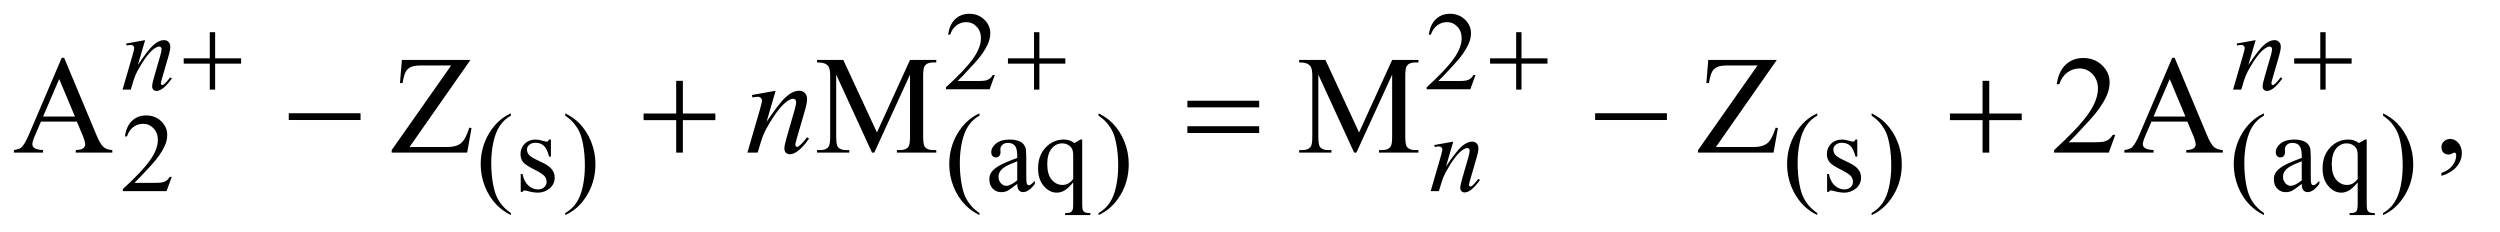
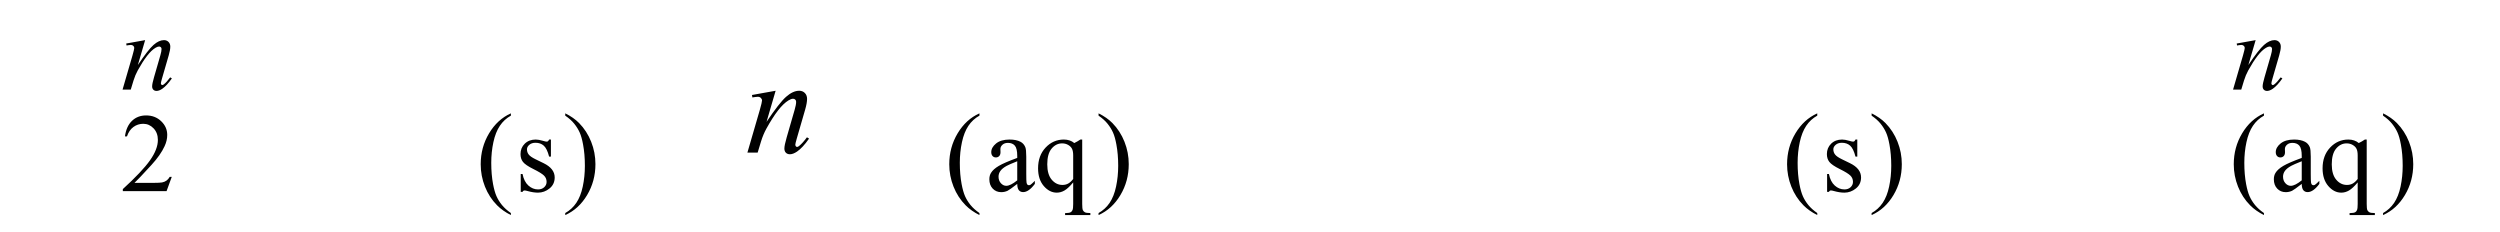
<svg xmlns="http://www.w3.org/2000/svg" stroke-dasharray="none" shape-rendering="auto" font-family="'Dialog'" text-rendering="auto" width="280" fill-opacity="1" color-interpolation="auto" color-rendering="auto" preserveAspectRatio="xMidYMid meet" font-size="12px" viewBox="0 0 280 26" fill="black" stroke="black" image-rendering="auto" stroke-miterlimit="10" stroke-linecap="square" stroke-linejoin="miter" font-style="normal" stroke-width="1" height="26" stroke-dashoffset="0" font-weight="normal" stroke-opacity="1">
  <defs id="genericDefs" />
  <g>
    <defs id="defs1">
      <clipPath clipPathUnits="userSpaceOnUse" id="clipPath1">
        <path d="M0.925 2.089 L178.056 2.089 L178.056 18.433 L0.925 18.433 L0.925 2.089 Z" />
      </clipPath>
      <clipPath clipPathUnits="userSpaceOnUse" id="clipPath2">
        <path d="M29.551 66.949 L29.551 590.801 L5688.699 590.801 L5688.699 66.949 Z" />
      </clipPath>
    </defs>
    <g transform="scale(1.576,1.576) translate(-0.925,-2.089) matrix(0.031,0,0,0.031,0,0)">
-       <path d="M2310.375 239.375 L2298.5 272 L2198.5 272 L2198.5 267.375 Q2242.625 227.125 2260.625 201.625 Q2278.625 176.125 2278.625 155 Q2278.625 138.875 2268.75 128.5 Q2258.875 118.125 2245.125 118.125 Q2232.625 118.125 2222.688 125.438 Q2212.75 132.75 2208 146.875 L2203.375 146.875 Q2206.5 123.75 2219.438 111.375 Q2232.375 99 2251.75 99 Q2272.375 99 2286.188 112.25 Q2300 125.5 2300 143.5 Q2300 156.375 2294 169.25 Q2284.75 189.5 2264 212.125 Q2232.875 246.125 2225.125 253.125 L2269.375 253.125 Q2282.875 253.125 2288.312 252.125 Q2293.75 251.125 2298.125 248.062 Q2302.5 245 2305.75 239.375 L2310.375 239.375 ZM3412.375 239.375 L3400.5 272 L3300.5 272 L3300.5 267.375 Q3344.625 227.125 3362.625 201.625 Q3380.625 176.125 3380.625 155 Q3380.625 138.875 3370.75 128.5 Q3360.875 118.125 3347.125 118.125 Q3334.625 118.125 3324.688 125.438 Q3314.75 132.75 3310 146.875 L3305.375 146.875 Q3308.5 123.75 3321.438 111.375 Q3334.375 99 3353.75 99 Q3374.375 99 3388.188 112.25 Q3402 125.5 3402 143.5 Q3402 156.375 3396 169.25 Q3386.75 189.5 3366 212.125 Q3334.875 246.125 3327.125 253.125 L3371.375 253.125 Q3384.875 253.125 3390.312 252.125 Q3395.75 251.125 3400.125 248.062 Q3404.5 245 3407.75 239.375 L3412.375 239.375 Z" stroke="none" clip-path="url(#clipPath2)" />
-     </g>
+       </g>
    <g transform="matrix(0.049,0,0,0.049,-1.458,-3.291)">
      <path d="M422.375 471.375 L410.5 504 L310.5 504 L310.5 499.375 Q354.625 459.125 372.625 433.625 Q390.625 408.125 390.625 387 Q390.625 370.875 380.75 360.5 Q370.875 350.125 357.125 350.125 Q344.625 350.125 334.688 357.438 Q324.75 364.75 320 378.875 L315.375 378.875 Q318.5 355.75 331.438 343.375 Q344.375 331 363.75 331 Q384.375 331 398.188 344.25 Q412 357.5 412 375.5 Q412 388.375 406 401.25 Q396.75 421.5 376 444.125 Q344.875 478.125 337.125 485.125 L381.375 485.125 Q394.875 485.125 400.312 484.125 Q405.75 483.125 410.125 480.062 Q414.5 477 417.75 471.375 L422.375 471.375 ZM1197.5 554.125 L1197.5 558.75 Q1178.625 549.25 1166 536.5 Q1148 518.375 1138.25 493.75 Q1128.5 469.125 1128.5 442.625 Q1128.5 403.875 1147.625 371.938 Q1166.75 340 1197.5 326.25 L1197.5 331.5 Q1182.125 340 1172.25 354.75 Q1162.375 369.5 1157.5 392.125 Q1152.625 414.75 1152.625 439.375 Q1152.625 466.125 1156.75 488 Q1160 505.25 1164.625 515.688 Q1169.25 526.125 1177.062 535.75 Q1184.875 545.375 1197.5 554.125 ZM1289 386.125 L1289 425.125 L1284.875 425.125 Q1280.125 406.75 1272.688 400.125 Q1265.25 393.5 1253.75 393.5 Q1245 393.5 1239.625 398.125 Q1234.25 402.75 1234.25 408.375 Q1234.25 415.375 1238.25 420.375 Q1242.125 425.5 1254 431.25 L1272.25 440.125 Q1297.625 452.5 1297.625 472.75 Q1297.625 488.375 1285.812 497.938 Q1274 507.5 1259.375 507.5 Q1248.875 507.5 1235.375 503.75 Q1231.25 502.5 1228.625 502.5 Q1225.75 502.5 1224.125 505.75 L1220 505.75 L1220 464.875 L1224.125 464.875 Q1227.625 482.375 1237.5 491.25 Q1247.375 500.125 1259.625 500.125 Q1268.25 500.125 1273.688 495.062 Q1279.125 490 1279.125 482.875 Q1279.125 474.25 1273.062 468.375 Q1267 462.5 1248.875 453.5 Q1230.75 444.5 1225.125 437.25 Q1219.5 430.125 1219.5 419.25 Q1219.5 405.125 1229.188 395.625 Q1238.875 386.125 1254.25 386.125 Q1261 386.125 1270.625 389 Q1277 390.875 1279.125 390.875 Q1281.125 390.875 1282.25 390 Q1283.375 389.125 1284.875 386.125 L1289 386.125 ZM1321.75 331.5 L1321.75 326.25 Q1340.75 335.625 1353.375 348.375 Q1371.25 366.625 1381 391.188 Q1390.75 415.75 1390.75 442.375 Q1390.75 481.125 1371.688 513.062 Q1352.625 545 1321.75 558.75 L1321.75 554.125 Q1337.125 545.5 1347.062 530.812 Q1357 516.125 1361.812 493.438 Q1366.625 470.75 1366.625 446.125 Q1366.625 419.5 1362.5 397.5 Q1359.375 380.25 1354.688 369.875 Q1350 359.5 1342.25 349.875 Q1334.5 340.25 1321.75 331.5 ZM2268.5 554.125 L2268.5 558.75 Q2249.625 549.25 2237 536.5 Q2219 518.375 2209.25 493.75 Q2199.5 469.125 2199.5 442.625 Q2199.5 403.875 2218.625 371.938 Q2237.75 340 2268.5 326.25 L2268.5 331.5 Q2253.125 340 2243.25 354.75 Q2233.375 369.5 2228.5 392.125 Q2223.625 414.75 2223.625 439.375 Q2223.625 466.125 2227.75 488 Q2231 505.25 2235.625 515.688 Q2240.25 526.125 2248.062 535.75 Q2255.875 545.375 2268.5 554.125 ZM2354.875 487.5 Q2337.25 501.125 2332.75 503.25 Q2326 506.375 2318.375 506.375 Q2306.5 506.375 2298.812 498.25 Q2291.125 490.125 2291.125 476.875 Q2291.125 468.5 2294.875 462.375 Q2300 453.875 2312.688 446.375 Q2325.375 438.875 2354.875 428.125 L2354.875 423.625 Q2354.875 406.5 2349.438 400.125 Q2344 393.75 2333.625 393.75 Q2325.75 393.75 2321.125 398 Q2316.375 402.25 2316.375 407.75 L2316.625 415 Q2316.625 420.75 2313.688 423.875 Q2310.75 427 2306 427 Q2301.375 427 2298.438 423.75 Q2295.5 420.5 2295.5 414.875 Q2295.5 404.125 2306.5 395.125 Q2317.5 386.125 2337.375 386.125 Q2352.625 386.125 2362.375 391.25 Q2369.75 395.125 2373.25 403.375 Q2375.5 408.75 2375.5 425.375 L2375.5 464.25 Q2375.5 480.625 2376.125 484.312 Q2376.75 488 2378.188 489.25 Q2379.625 490.5 2381.5 490.5 Q2383.5 490.5 2385 489.625 Q2387.625 488 2395.125 480.5 L2395.125 487.5 Q2381.125 506.25 2368.375 506.25 Q2362.25 506.25 2358.625 502 Q2355 497.75 2354.875 487.5 ZM2354.875 479.375 L2354.875 435.75 Q2336 443.25 2330.5 446.375 Q2320.625 451.875 2316.375 457.875 Q2312.125 463.875 2312.125 471 Q2312.125 480 2317.5 485.938 Q2322.875 491.875 2329.875 491.875 Q2339.375 491.875 2354.875 479.375 ZM2503.375 386.125 L2503.375 533.375 Q2503.375 544.375 2504.875 547.5 Q2506.375 550.625 2509.562 552.375 Q2512.75 554.125 2522 554.125 L2522 558.75 L2464.25 558.75 L2464.25 554.125 L2466.625 554.125 Q2473.625 554.125 2477.25 552.125 Q2479.75 550.75 2481.25 547.188 Q2482.75 543.625 2482.75 533.375 L2482.75 484.125 Q2471.375 497.625 2462.875 502.562 Q2454.375 507.5 2445.25 507.5 Q2428.625 507.5 2415.562 492.375 Q2402.5 477.25 2402.5 451.875 Q2402.5 422.75 2419.75 404.438 Q2437 386.125 2461.375 386.125 Q2468.5 386.125 2474.5 388.125 Q2480.5 390.125 2485.25 394.125 Q2492.5 390.625 2499.125 386.125 L2503.375 386.125 ZM2482.75 476.25 L2482.75 422.5 Q2482.75 413.125 2480.312 407.75 Q2477.875 402.375 2471.625 398.625 Q2465.375 394.875 2457.5 394.875 Q2443.5 394.875 2433.5 406.75 Q2423.5 418.625 2423.5 442.75 Q2423.5 465.875 2433.688 477.875 Q2443.875 489.875 2458.25 489.875 Q2465.625 489.875 2471.375 486.688 Q2477.125 483.5 2482.75 476.25 ZM2540.75 331.5 L2540.75 326.25 Q2559.75 335.625 2572.375 348.375 Q2590.25 366.625 2600 391.188 Q2609.75 415.75 2609.75 442.375 Q2609.75 481.125 2590.688 513.062 Q2571.625 545 2540.75 558.75 L2540.75 554.125 Q2556.125 545.5 2566.062 530.812 Q2576 516.125 2580.812 493.438 Q2585.625 470.75 2585.625 446.125 Q2585.625 419.5 2581.5 397.5 Q2578.375 380.25 2573.688 369.875 Q2569 359.5 2561.25 349.875 Q2553.5 340.25 2540.75 331.5 ZM4183.5 554.125 L4183.5 558.75 Q4164.625 549.25 4152 536.5 Q4134 518.375 4124.25 493.75 Q4114.5 469.125 4114.5 442.625 Q4114.5 403.875 4133.625 371.938 Q4152.75 340 4183.5 326.25 L4183.5 331.5 Q4168.125 340 4158.25 354.75 Q4148.375 369.5 4143.5 392.125 Q4138.625 414.75 4138.625 439.375 Q4138.625 466.125 4142.75 488 Q4146 505.25 4150.625 515.688 Q4155.25 526.125 4163.062 535.75 Q4170.875 545.375 4183.5 554.125 ZM4275 386.125 L4275 425.125 L4270.875 425.125 Q4266.125 406.75 4258.688 400.125 Q4251.25 393.5 4239.75 393.5 Q4231 393.5 4225.625 398.125 Q4220.25 402.75 4220.25 408.375 Q4220.25 415.375 4224.25 420.375 Q4228.125 425.5 4240 431.25 L4258.25 440.125 Q4283.625 452.5 4283.625 472.75 Q4283.625 488.375 4271.812 497.938 Q4260 507.5 4245.375 507.5 Q4234.875 507.5 4221.375 503.75 Q4217.25 502.5 4214.625 502.5 Q4211.75 502.5 4210.125 505.75 L4206 505.75 L4206 464.875 L4210.125 464.875 Q4213.625 482.375 4223.5 491.25 Q4233.375 500.125 4245.625 500.125 Q4254.25 500.125 4259.688 495.062 Q4265.125 490 4265.125 482.875 Q4265.125 474.25 4259.062 468.375 Q4253 462.5 4234.875 453.5 Q4216.75 444.5 4211.125 437.25 Q4205.5 430.125 4205.5 419.25 Q4205.5 405.125 4215.188 395.625 Q4224.875 386.125 4240.25 386.125 Q4247 386.125 4256.625 389 Q4263 390.875 4265.125 390.875 Q4267.125 390.875 4268.25 390 Q4269.375 389.125 4270.875 386.125 L4275 386.125 ZM4307.75 331.5 L4307.75 326.25 Q4326.75 335.625 4339.375 348.375 Q4357.25 366.625 4367 391.188 Q4376.75 415.75 4376.75 442.375 Q4376.75 481.125 4357.688 513.062 Q4338.625 545 4307.75 558.75 L4307.75 554.125 Q4323.125 545.5 4333.062 530.812 Q4343 516.125 4347.812 493.438 Q4352.625 470.75 4352.625 446.125 Q4352.625 419.5 4348.5 397.5 Q4345.375 380.25 4340.688 369.875 Q4336 359.5 4328.25 349.875 Q4320.5 340.25 4307.75 331.5 ZM5204.5 554.125 L5204.5 558.75 Q5185.625 549.25 5173 536.5 Q5155 518.375 5145.25 493.75 Q5135.5 469.125 5135.5 442.625 Q5135.5 403.875 5154.625 371.938 Q5173.75 340 5204.5 326.25 L5204.5 331.5 Q5189.125 340 5179.25 354.75 Q5169.375 369.5 5164.5 392.125 Q5159.625 414.75 5159.625 439.375 Q5159.625 466.125 5163.75 488 Q5167 505.25 5171.625 515.688 Q5176.25 526.125 5184.062 535.75 Q5191.875 545.375 5204.5 554.125 ZM5290.875 487.5 Q5273.25 501.125 5268.75 503.25 Q5262 506.375 5254.375 506.375 Q5242.5 506.375 5234.812 498.25 Q5227.125 490.125 5227.125 476.875 Q5227.125 468.5 5230.875 462.375 Q5236 453.875 5248.688 446.375 Q5261.375 438.875 5290.875 428.125 L5290.875 423.625 Q5290.875 406.5 5285.438 400.125 Q5280 393.75 5269.625 393.75 Q5261.75 393.75 5257.125 398 Q5252.375 402.25 5252.375 407.75 L5252.625 415 Q5252.625 420.75 5249.688 423.875 Q5246.75 427 5242 427 Q5237.375 427 5234.438 423.75 Q5231.5 420.5 5231.5 414.875 Q5231.5 404.125 5242.5 395.125 Q5253.5 386.125 5273.375 386.125 Q5288.625 386.125 5298.375 391.25 Q5305.75 395.125 5309.25 403.375 Q5311.5 408.75 5311.5 425.375 L5311.5 464.25 Q5311.5 480.625 5312.125 484.312 Q5312.75 488 5314.188 489.25 Q5315.625 490.5 5317.5 490.5 Q5319.5 490.5 5321 489.625 Q5323.625 488 5331.125 480.5 L5331.125 487.5 Q5317.125 506.25 5304.375 506.25 Q5298.25 506.25 5294.625 502 Q5291 497.75 5290.875 487.5 ZM5290.875 479.375 L5290.875 435.75 Q5272 443.25 5266.5 446.375 Q5256.625 451.875 5252.375 457.875 Q5248.125 463.875 5248.125 471 Q5248.125 480 5253.5 485.938 Q5258.875 491.875 5265.875 491.875 Q5275.375 491.875 5290.875 479.375 ZM5439.375 386.125 L5439.375 533.375 Q5439.375 544.375 5440.875 547.5 Q5442.375 550.625 5445.562 552.375 Q5448.75 554.125 5458 554.125 L5458 558.75 L5400.25 558.75 L5400.25 554.125 L5402.625 554.125 Q5409.625 554.125 5413.25 552.125 Q5415.75 550.75 5417.25 547.188 Q5418.75 543.625 5418.75 533.375 L5418.75 484.125 Q5407.375 497.625 5398.875 502.562 Q5390.375 507.5 5381.25 507.5 Q5364.625 507.5 5351.562 492.375 Q5338.5 477.25 5338.5 451.875 Q5338.5 422.75 5355.75 404.438 Q5373 386.125 5397.375 386.125 Q5404.5 386.125 5410.5 388.125 Q5416.5 390.125 5421.25 394.125 Q5428.5 390.625 5435.125 386.125 L5439.375 386.125 ZM5418.75 476.25 L5418.75 422.5 Q5418.75 413.125 5416.312 407.75 Q5413.875 402.375 5407.625 398.625 Q5401.375 394.875 5393.5 394.875 Q5379.5 394.875 5369.5 406.75 Q5359.5 418.625 5359.5 442.75 Q5359.5 465.875 5369.688 477.875 Q5379.875 489.875 5394.25 489.875 Q5401.625 489.875 5407.375 486.688 Q5413.125 483.5 5418.75 476.25 ZM5476.75 331.5 L5476.75 326.25 Q5495.75 335.625 5508.375 348.375 Q5526.25 366.625 5536 391.188 Q5545.75 415.75 5545.75 442.375 Q5545.75 481.125 5526.688 513.062 Q5507.625 545 5476.75 558.75 L5476.75 554.125 Q5492.125 545.5 5502.062 530.812 Q5512 516.125 5516.812 493.438 Q5521.625 470.75 5521.625 446.125 Q5521.625 419.5 5517.5 397.5 Q5514.375 380.25 5509.688 369.875 Q5505 359.5 5497.25 349.875 Q5489.5 340.25 5476.75 331.5 Z" stroke="none" clip-path="url(#clipPath2)" />
    </g>
    <g transform="matrix(0.049,0,0,0.049,-1.458,-3.291)">
-       <path d="M205.406 345.062 L123.375 345.062 L109 378.5 Q103.688 390.844 103.688 396.938 Q103.688 401.781 108.297 405.453 Q112.906 409.125 128.219 410.219 L128.219 416 L61.5 416 L61.5 410.219 Q74.781 407.875 78.688 404.125 Q86.656 396.625 96.344 373.656 L170.875 199.281 L176.344 199.281 L250.094 375.531 Q259 396.781 266.266 403.109 Q273.531 409.438 286.5 410.219 L286.5 416 L202.906 416 L202.906 410.219 Q215.562 409.594 220.016 406 Q224.469 402.406 224.469 397.25 Q224.469 390.375 218.219 375.531 L205.406 345.062 ZM201.031 333.5 L165.094 247.875 L128.219 333.5 L201.031 333.5 ZM1105.062 204.125 L965.844 403.188 L1052.719 403.188 Q1072.719 403.188 1083.422 394.438 Q1094.125 385.688 1102.406 358.969 L1107.562 359.906 L1097.562 416 L925.062 416 L925.062 410.219 L1061 216.781 L993.188 216.781 Q976.312 216.781 968.734 220.453 Q961.156 224.125 957.172 231.078 Q953.188 238.031 949.906 257.094 L943.969 257.094 L948.344 204.125 L1105.062 204.125 ZM2022.938 416 L1941.062 237.719 L1941.062 379.281 Q1941.062 398.812 1945.281 403.656 Q1951.062 410.219 1963.562 410.219 L1971.062 410.219 L1971.062 416 L1897.312 416 L1897.312 410.219 L1904.812 410.219 Q1918.25 410.219 1923.875 402.094 Q1927.312 397.094 1927.312 379.281 L1927.312 240.844 Q1927.312 226.781 1924.188 220.531 Q1922 216 1916.141 212.953 Q1910.281 209.906 1897.312 209.906 L1897.312 204.125 L1957.312 204.125 L2034.188 369.906 L2109.812 204.125 L2169.812 204.125 L2169.812 209.906 L2162.469 209.906 Q2148.875 209.906 2143.25 218.031 Q2139.812 223.031 2139.812 240.844 L2139.812 379.281 Q2139.812 398.812 2144.188 403.656 Q2149.969 410.219 2162.469 410.219 L2169.812 410.219 L2169.812 416 L2079.812 416 L2079.812 410.219 L2087.312 410.219 Q2100.906 410.219 2106.375 402.094 Q2109.812 397.094 2109.812 379.281 L2109.812 237.719 L2028.094 416 L2022.938 416 ZM3124.938 416 L3043.062 237.719 L3043.062 379.281 Q3043.062 398.812 3047.281 403.656 Q3053.062 410.219 3065.562 410.219 L3073.062 410.219 L3073.062 416 L2999.312 416 L2999.312 410.219 L3006.812 410.219 Q3020.25 410.219 3025.875 402.094 Q3029.312 397.094 3029.312 379.281 L3029.312 240.844 Q3029.312 226.781 3026.188 220.531 Q3024 216 3018.141 212.953 Q3012.281 209.906 2999.312 209.906 L2999.312 204.125 L3059.312 204.125 L3136.188 369.906 L3211.812 204.125 L3271.812 204.125 L3271.812 209.906 L3264.469 209.906 Q3250.875 209.906 3245.25 218.031 Q3241.812 223.031 3241.812 240.844 L3241.812 379.281 Q3241.812 398.812 3246.188 403.656 Q3251.969 410.219 3264.469 410.219 L3271.812 410.219 L3271.812 416 L3181.812 416 L3181.812 410.219 L3189.312 410.219 Q3202.906 410.219 3208.375 402.094 Q3211.812 397.094 3211.812 379.281 L3211.812 237.719 L3130.094 416 L3124.938 416 ZM4091.062 204.125 L3951.844 403.188 L4038.719 403.188 Q4058.719 403.188 4069.422 394.438 Q4080.125 385.688 4088.406 358.969 L4093.562 359.906 L4083.562 416 L3911.062 416 L3911.062 410.219 L4047 216.781 L3979.188 216.781 Q3962.312 216.781 3954.734 220.453 Q3947.156 224.125 3943.172 231.078 Q3939.188 238.031 3935.906 257.094 L3929.969 257.094 L3934.344 204.125 L4091.062 204.125 ZM4864.719 375.219 L4849.875 416 L4724.875 416 L4724.875 410.219 Q4780.031 359.906 4802.531 328.031 Q4825.031 296.156 4825.031 269.75 Q4825.031 249.594 4812.688 236.625 Q4800.344 223.656 4783.156 223.656 Q4767.531 223.656 4755.109 232.797 Q4742.688 241.938 4736.75 259.594 L4730.969 259.594 Q4734.875 230.688 4751.047 215.219 Q4767.219 199.75 4791.438 199.75 Q4817.219 199.75 4834.484 216.312 Q4851.75 232.875 4851.75 255.375 Q4851.75 271.469 4844.25 287.562 Q4832.688 312.875 4806.75 341.156 Q4767.844 383.656 4758.156 392.406 L4813.469 392.406 Q4830.344 392.406 4837.141 391.156 Q4843.938 389.906 4849.406 386.078 Q4854.875 382.25 4858.938 375.219 L4864.719 375.219 ZM5029.406 345.062 L4947.375 345.062 L4933 378.5 Q4927.688 390.844 4927.688 396.938 Q4927.688 401.781 4932.297 405.453 Q4936.906 409.125 4952.219 410.219 L4952.219 416 L4885.5 416 L4885.5 410.219 Q4898.781 407.875 4902.688 404.125 Q4910.656 396.625 4920.344 373.656 L4994.875 199.281 L5000.344 199.281 L5074.094 375.531 Q5083 396.781 5090.266 403.109 Q5097.531 409.438 5110.5 410.219 L5110.5 416 L5026.906 416 L5026.906 410.219 Q5039.562 409.594 5044.016 406 Q5048.469 402.406 5048.469 397.25 Q5048.469 390.375 5042.219 375.531 L5029.406 345.062 ZM5025.031 333.5 L4989.094 247.875 L4952.219 333.5 L5025.031 333.5 ZM5610.188 469.281 L5610.188 462.406 Q5626.281 457.094 5635.109 445.922 Q5643.938 434.75 5643.938 422.25 Q5643.938 419.281 5642.531 417.25 Q5641.438 415.844 5640.344 415.844 Q5638.625 415.844 5632.844 418.969 Q5630.031 420.375 5626.906 420.375 Q5619.25 420.375 5614.719 415.844 Q5610.188 411.312 5610.188 403.344 Q5610.188 395.688 5616.047 390.219 Q5621.906 384.75 5630.344 384.75 Q5640.656 384.75 5648.703 393.734 Q5656.75 402.719 5656.75 417.562 Q5656.75 433.656 5645.578 447.484 Q5634.406 461.312 5610.188 469.281 Z" stroke="none" clip-path="url(#clipPath2)" />
-     </g>
+       </g>
    <g transform="matrix(0.049,0,0,0.049,-1.458,-3.291)">
      <path d="M361.5 158.875 L344.875 215.75 Q368.25 180.875 380.688 169.875 Q393.125 158.875 404.625 158.875 Q410.875 158.875 414.938 163 Q419 167.125 419 173.75 Q419 181.25 415.375 193.75 L400.125 246.375 Q397.5 255.5 397.5 257.5 Q397.5 259.25 398.5 260.438 Q399.5 261.625 400.625 261.625 Q402.125 261.625 404.25 260 Q410.875 254.75 418.75 244 L422.625 246.375 Q411 263 400.625 270.125 Q393.375 275 387.625 275 Q383 275 380.25 272.188 Q377.5 269.375 377.5 264.625 Q377.5 258.625 381.75 244 L396.25 193.75 Q399 184.375 399 179.125 Q399 176.625 397.375 175.062 Q395.75 173.5 393.375 173.5 Q389.875 173.5 385 176.5 Q375.75 182.125 365.75 195.062 Q355.75 208 344.625 228.125 Q338.75 238.75 334.875 251.375 L328.625 272 L309.875 272 L332.625 193.75 Q336.625 179.625 336.625 176.75 Q336.625 174 334.438 171.938 Q332.25 169.875 329 169.875 Q327.5 169.875 323.75 170.375 L319 171.125 L318.25 166.625 L361.5 158.875 ZM5185.5 158.875 L5168.875 215.75 Q5192.25 180.875 5204.688 169.875 Q5217.125 158.875 5228.625 158.875 Q5234.875 158.875 5238.938 163 Q5243 167.125 5243 173.75 Q5243 181.25 5239.375 193.75 L5224.125 246.375 Q5221.5 255.5 5221.5 257.5 Q5221.5 259.25 5222.5 260.438 Q5223.5 261.625 5224.625 261.625 Q5226.125 261.625 5228.25 260 Q5234.875 254.75 5242.75 244 L5246.625 246.375 Q5235 263 5224.625 270.125 Q5217.375 275 5211.625 275 Q5207 275 5204.25 272.188 Q5201.5 269.375 5201.5 264.625 Q5201.5 258.625 5205.75 244 L5220.25 193.75 Q5223 184.375 5223 179.125 Q5223 176.625 5221.375 175.062 Q5219.75 173.5 5217.375 173.5 Q5213.875 173.5 5209 176.5 Q5199.75 182.125 5189.75 195.062 Q5179.75 208 5168.625 228.125 Q5162.75 238.75 5158.875 251.375 L5152.625 272 L5133.875 272 L5156.625 193.75 Q5160.625 179.625 5160.625 176.75 Q5160.625 174 5158.438 171.938 Q5156.25 169.875 5153 169.875 Q5151.5 169.875 5147.75 170.375 L5143 171.125 L5142.25 166.625 L5185.5 158.875 Z" stroke="none" clip-path="url(#clipPath2)" />
    </g>
    <g transform="matrix(0.049,0,0,0.049,-1.458,-3.291)">
-       <path d="M3351.5 390.875 L3334.875 447.75 Q3358.25 412.875 3370.688 401.875 Q3383.125 390.875 3394.625 390.875 Q3400.875 390.875 3404.938 395 Q3409 399.125 3409 405.75 Q3409 413.25 3405.375 425.75 L3390.125 478.375 Q3387.5 487.5 3387.5 489.5 Q3387.5 491.25 3388.5 492.438 Q3389.5 493.625 3390.625 493.625 Q3392.125 493.625 3394.25 492 Q3400.875 486.75 3408.75 476 L3412.625 478.375 Q3401 495 3390.625 502.125 Q3383.375 507 3377.625 507 Q3373 507 3370.25 504.188 Q3367.5 501.375 3367.5 496.625 Q3367.5 490.625 3371.75 476 L3386.25 425.75 Q3389 416.375 3389 411.125 Q3389 408.625 3387.375 407.062 Q3385.75 405.5 3383.375 405.5 Q3379.875 405.5 3375 408.5 Q3365.75 414.125 3355.75 427.062 Q3345.75 440 3334.625 460.125 Q3328.75 470.75 3324.875 483.375 L3318.625 504 L3299.875 504 L3322.625 425.75 Q3326.625 411.625 3326.625 408.75 Q3326.625 406 3324.438 403.938 Q3322.25 401.875 3319 401.875 Q3317.5 401.875 3313.75 402.375 L3309 403.125 L3308.25 398.625 L3351.5 390.875 Z" stroke="none" clip-path="url(#clipPath2)" />
-     </g>
+       </g>
    <g transform="matrix(0.049,0,0,0.049,-1.458,-3.291)">
      <path d="M1802.625 274.594 L1781.844 345.688 Q1811.062 302.094 1826.609 288.344 Q1842.156 274.594 1856.531 274.594 Q1864.344 274.594 1869.422 279.75 Q1874.5 284.906 1874.5 293.188 Q1874.5 302.562 1869.969 318.188 L1850.906 383.969 Q1847.625 395.375 1847.625 397.875 Q1847.625 400.062 1848.875 401.547 Q1850.125 403.031 1851.531 403.031 Q1853.406 403.031 1856.062 401 Q1864.344 394.438 1874.188 381 L1879.031 383.969 Q1864.5 404.75 1851.531 413.656 Q1842.469 419.75 1835.281 419.75 Q1829.5 419.75 1826.062 416.234 Q1822.625 412.719 1822.625 406.781 Q1822.625 399.281 1827.938 381 L1846.062 318.188 Q1849.5 306.469 1849.5 299.906 Q1849.5 296.781 1847.469 294.828 Q1845.438 292.875 1842.469 292.875 Q1838.094 292.875 1832 296.625 Q1820.438 303.656 1807.938 319.828 Q1795.438 336 1781.531 361.156 Q1774.188 374.438 1769.344 390.219 L1761.531 416 L1738.094 416 L1766.531 318.188 Q1771.531 300.531 1771.531 296.938 Q1771.531 293.5 1768.797 290.922 Q1766.062 288.344 1762 288.344 Q1760.125 288.344 1755.438 288.969 L1749.5 289.906 L1748.562 284.281 L1802.625 274.594 Z" stroke="none" clip-path="url(#clipPath2)" />
    </g>
    <g transform="matrix(0.049,0,0,0.049,-1.458,-3.291)">
-       <path d="M509.25 140.75 L521.5 140.75 L521.5 200.5 L580.875 200.5 L580.875 212.625 L521.5 212.625 L521.5 272 L509.25 272 L509.25 212.625 L449.625 212.625 L449.625 200.5 L509.25 200.5 L509.25 140.75 ZM2393.25 140.75 L2405.5 140.75 L2405.5 200.5 L2464.875 200.5 L2464.875 212.625 L2405.5 212.625 L2405.5 272 L2393.25 272 L2393.25 212.625 L2333.625 212.625 L2333.625 200.5 L2393.25 200.5 L2393.25 140.75 ZM3495.25 140.75 L3507.5 140.75 L3507.5 200.5 L3566.875 200.5 L3566.875 212.625 L3507.5 212.625 L3507.5 272 L3495.25 272 L3495.25 212.625 L3435.625 212.625 L3435.625 200.5 L3495.25 200.5 L3495.25 140.75 ZM5333.25 140.75 L5345.5 140.75 L5345.5 200.5 L5404.875 200.5 L5404.875 212.625 L5345.5 212.625 L5345.5 272 L5333.25 272 L5333.25 212.625 L5273.625 212.625 L5273.625 200.5 L5333.25 200.5 L5333.25 140.75 Z" stroke="none" clip-path="url(#clipPath2)" />
-     </g>
+       </g>
    <g transform="matrix(0.049,0,0,0.049,-1.458,-3.291)">
-       <path d="M689.781 326 L853.844 326 L853.844 341.469 L689.781 341.469 L689.781 326 ZM1575.312 251.938 L1590.625 251.938 L1590.625 326.625 L1664.844 326.625 L1664.844 341.781 L1590.625 341.781 L1590.625 416 L1575.312 416 L1575.312 341.781 L1500.781 341.781 L1500.781 326.625 L1575.312 326.625 L1575.312 251.938 ZM2743.781 297.406 L2907.844 297.406 L2907.844 312.562 L2743.781 312.562 L2743.781 297.406 ZM2743.781 355.688 L2907.844 355.688 L2907.844 371.156 L2743.781 371.156 L2743.781 355.688 ZM3675.781 326 L3839.844 326 L3839.844 341.469 L3675.781 341.469 L3675.781 326 ZM4561.312 251.938 L4576.625 251.938 L4576.625 326.625 L4650.844 326.625 L4650.844 341.781 L4576.625 341.781 L4576.625 416 L4561.312 416 L4561.312 341.781 L4486.781 341.781 L4486.781 326.625 L4561.312 326.625 L4561.312 251.938 Z" stroke="none" clip-path="url(#clipPath2)" />
-     </g>
+       </g>
  </g>
</svg>